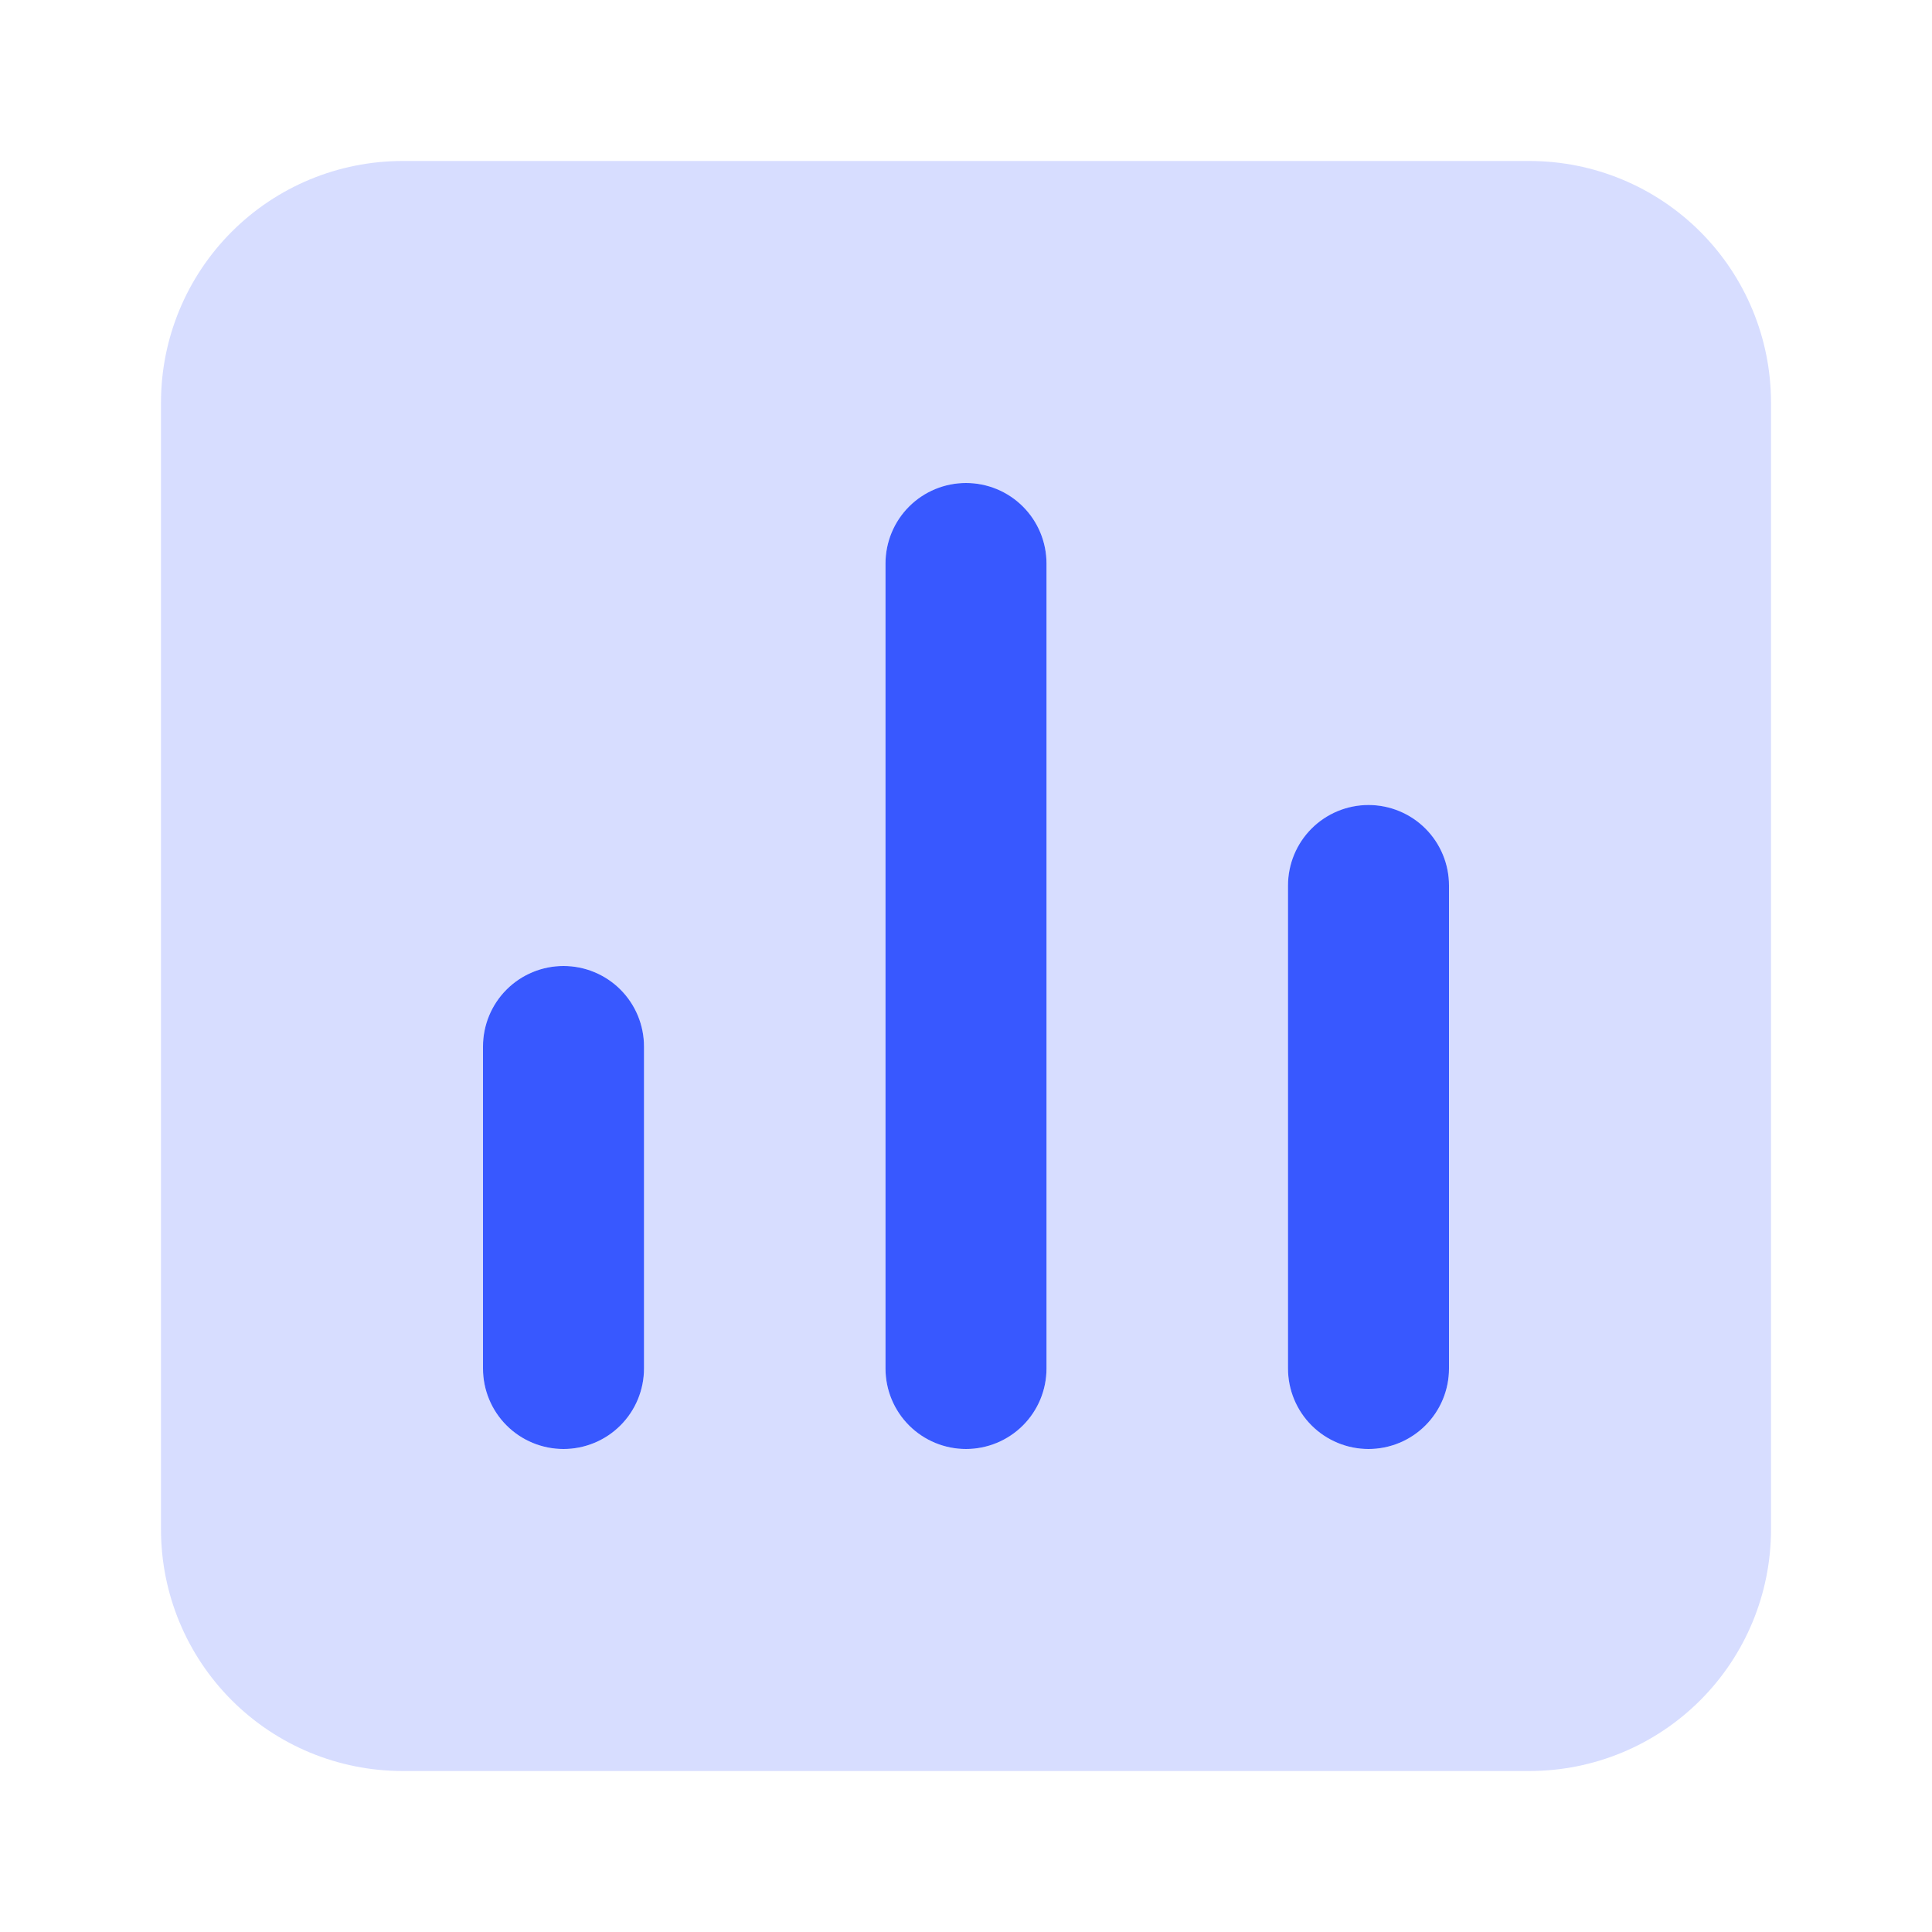
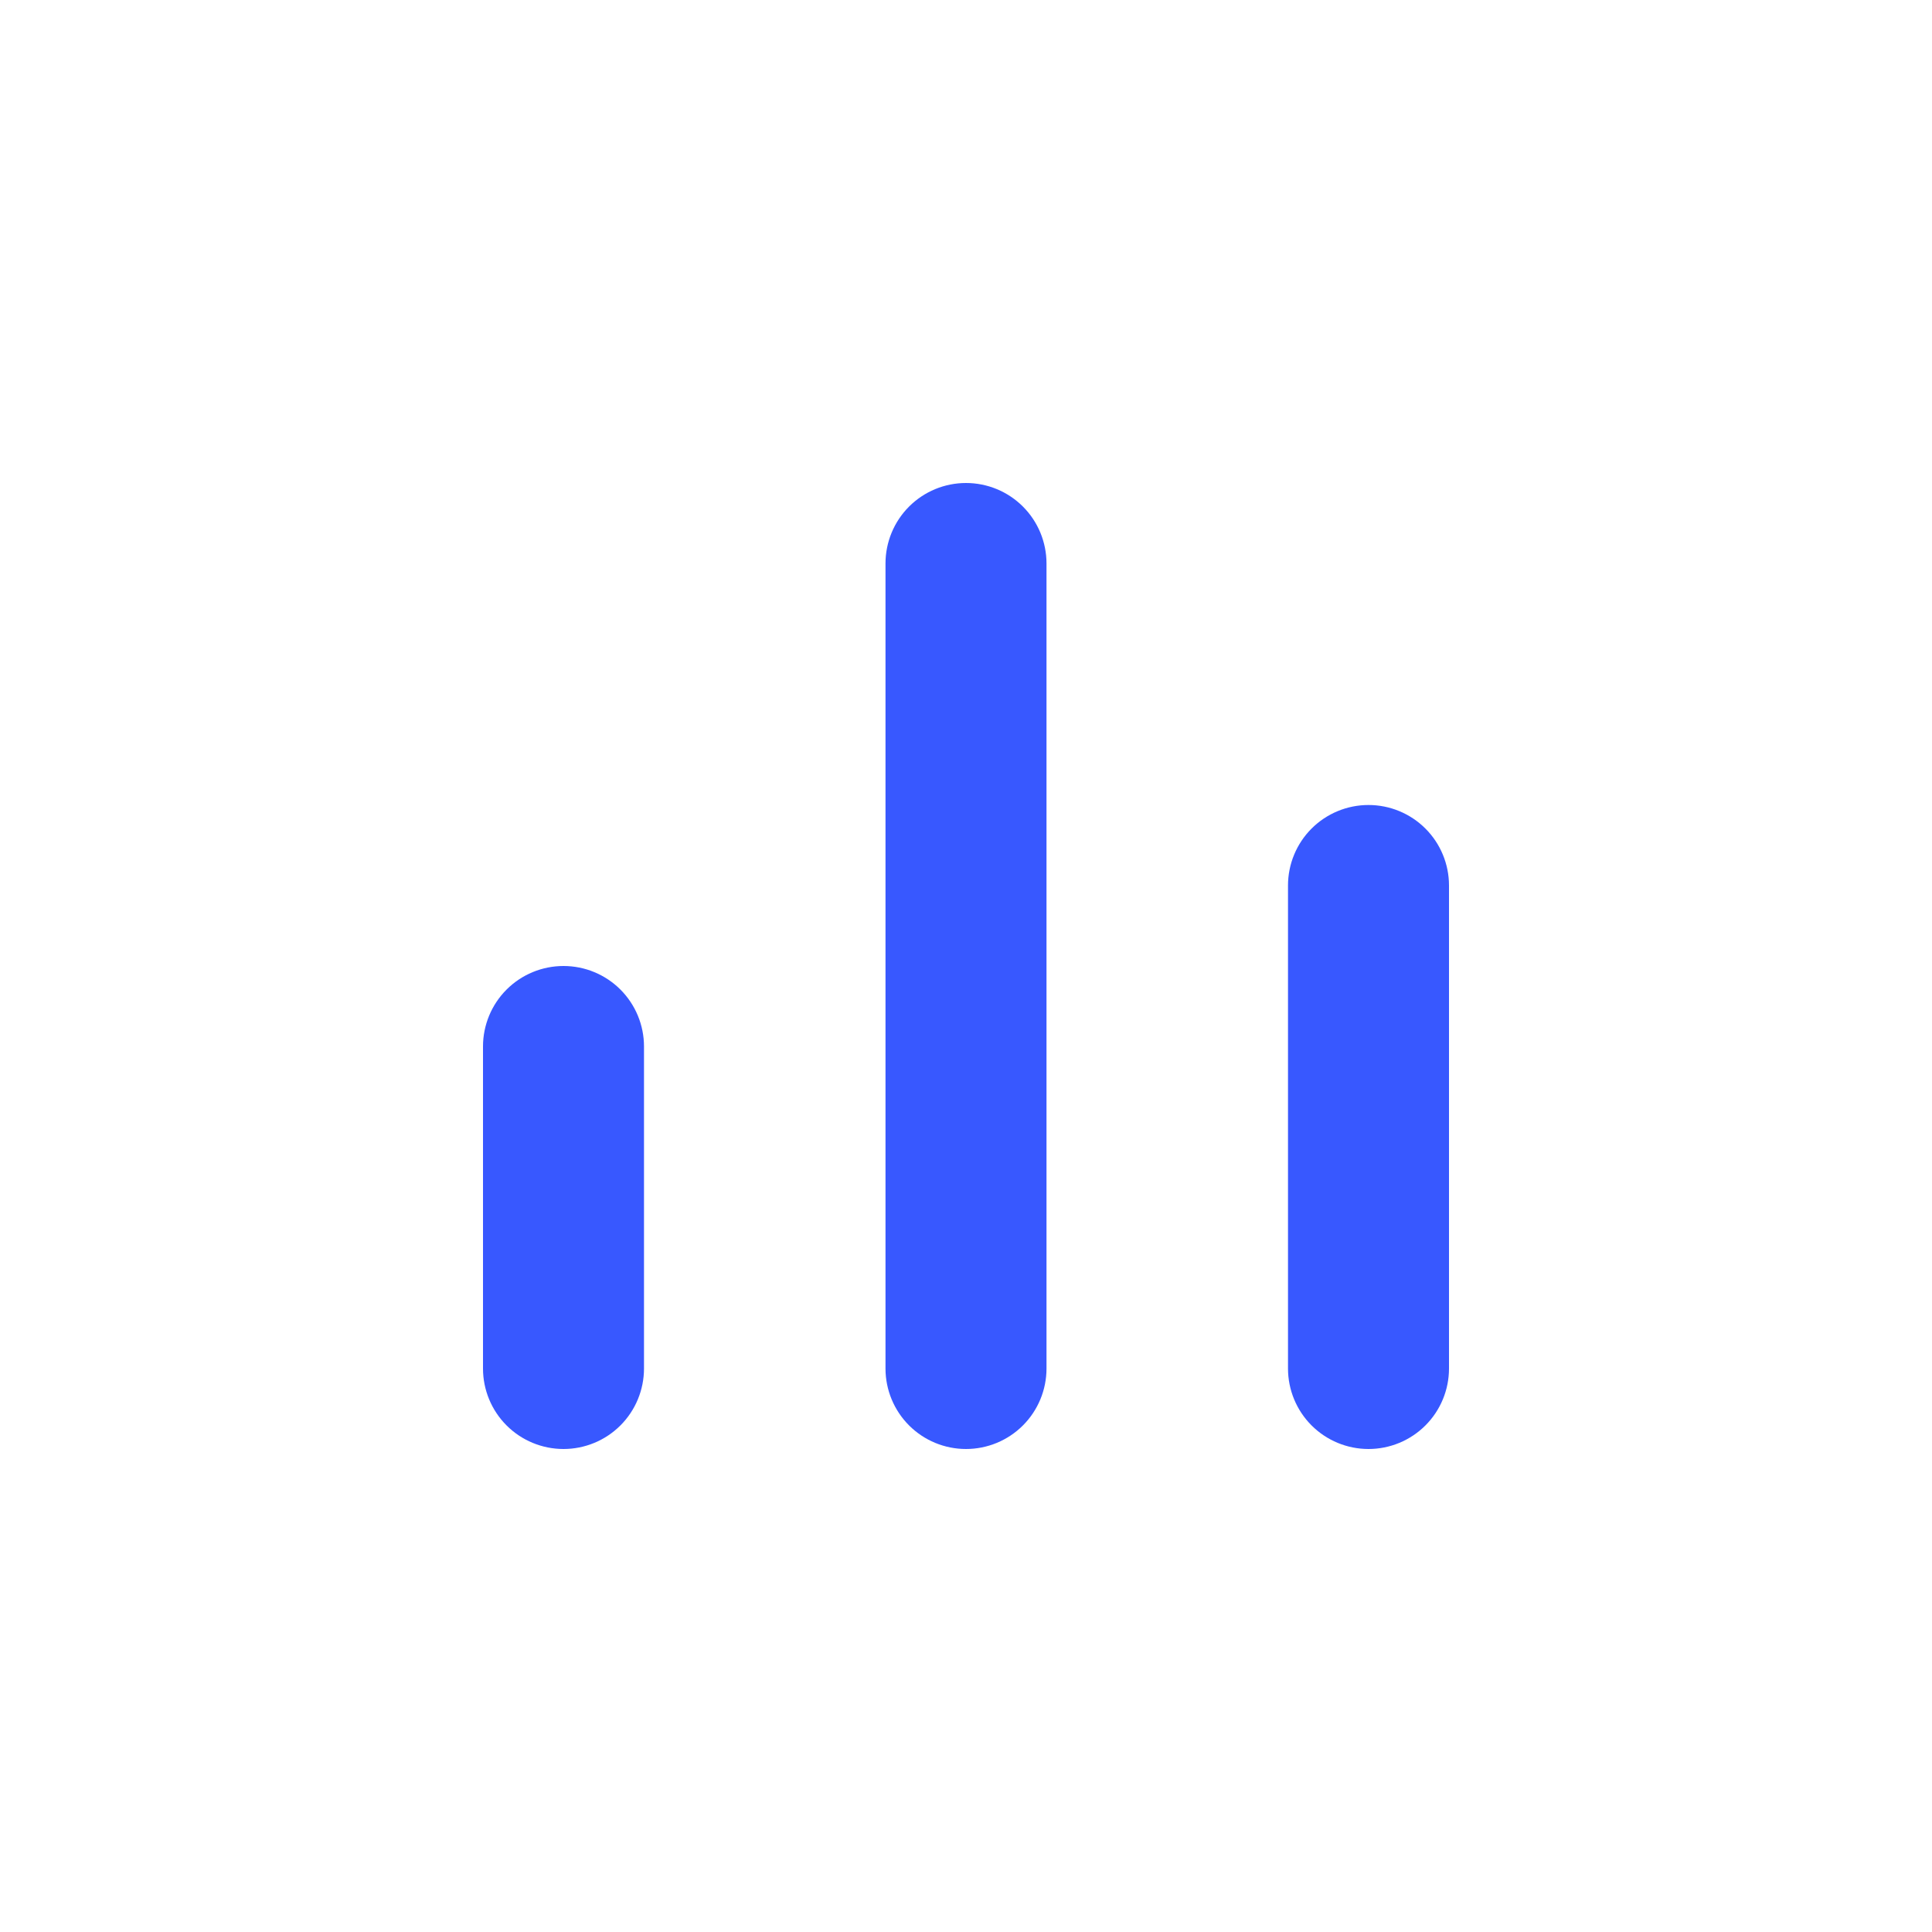
<svg xmlns="http://www.w3.org/2000/svg" width="75" height="75" viewBox="0 0 75 75" fill="none">
  <g filter="url(#filter0_d_55_1393)">
    <path d="M21.875 56.25C21.046 56.25 20.251 55.921 19.665 55.335C19.079 54.749 18.75 53.954 18.75 53.125V40.625C18.75 39.796 19.079 39.001 19.665 38.415C20.251 37.829 21.046 37.5 21.875 37.5C22.704 37.5 23.499 37.829 24.085 38.415C24.671 39.001 25 39.796 25 40.625V53.125C25 53.954 24.671 54.749 24.085 55.335C23.499 55.921 22.704 56.25 21.875 56.25ZM37.5 56.25C36.671 56.25 35.876 55.921 35.29 55.335C34.704 54.749 34.375 53.954 34.375 53.125V21.875C34.375 21.046 34.704 20.251 35.29 19.665C35.876 19.079 36.671 18.75 37.5 18.75C38.329 18.75 39.124 19.079 39.71 19.665C40.296 20.251 40.625 21.046 40.625 21.875V53.125C40.625 53.954 40.296 54.749 39.71 55.335C39.124 55.921 38.329 56.25 37.5 56.25ZM53.125 56.25C52.296 56.25 51.501 55.921 50.915 55.335C50.329 54.749 50 53.954 50 53.125V34.375C50 33.546 50.329 32.751 50.915 32.165C51.501 31.579 52.296 31.25 53.125 31.25C53.954 31.25 54.749 31.579 55.335 32.165C55.921 32.751 56.25 33.546 56.25 34.375V53.125C56.25 53.954 55.921 54.749 55.335 55.335C54.749 55.921 53.954 56.25 53.125 56.25Z" fill="url(#paint0_linear_55_1393)" />
  </g>
-   <path d="M59.375 6.25H15.625C13.139 6.25 10.754 7.238 8.996 8.996C7.238 10.754 6.25 13.139 6.25 15.625V59.375C6.25 61.861 7.238 64.246 8.996 66.004C10.754 67.762 13.139 68.75 15.625 68.75H59.375C61.861 68.75 64.246 67.762 66.004 66.004C67.762 64.246 68.75 61.861 68.75 59.375V15.625C68.75 13.139 67.762 10.754 66.004 8.996C64.246 7.238 61.861 6.25 59.375 6.25ZM25 53.125C25 53.954 24.671 54.749 24.085 55.335C23.499 55.921 22.704 56.25 21.875 56.25C21.046 56.25 20.251 55.921 19.665 55.335C19.079 54.749 18.75 53.954 18.75 53.125V40.625C18.75 39.796 19.079 39.001 19.665 38.415C20.251 37.829 21.046 37.5 21.875 37.5C22.704 37.5 23.499 37.829 24.085 38.415C24.671 39.001 25 39.796 25 40.625V53.125ZM40.625 53.125C40.625 53.954 40.296 54.749 39.71 55.335C39.124 55.921 38.329 56.25 37.5 56.25C36.671 56.25 35.876 55.921 35.29 55.335C34.704 54.749 34.375 53.954 34.375 53.125V21.875C34.375 21.046 34.704 20.251 35.29 19.665C35.876 19.079 36.671 18.75 37.5 18.75C38.329 18.75 39.124 19.079 39.71 19.665C40.296 20.251 40.625 21.046 40.625 21.875V53.125ZM56.25 53.125C56.25 53.954 55.921 54.749 55.335 55.335C54.749 55.921 53.954 56.25 53.125 56.25C52.296 56.25 51.501 55.921 50.915 55.335C50.329 54.749 50 53.954 50 53.125V34.375C50 33.546 50.329 32.751 50.915 32.165C51.501 31.579 52.296 31.25 53.125 31.25C53.954 31.25 54.749 31.579 55.335 32.165C55.921 32.751 56.25 33.546 56.25 34.375V53.125Z" fill="#3858FF" fill-opacity="0.2" />
  <defs>
    <filter id="filter0_d_55_1393" x="16.75" y="16.75" width="41.5" height="41.5" filterUnits="userSpaceOnUse" color-interpolation-filters="sRGB">
      <feFlood flood-opacity="0" result="BackgroundImageFix" />
      <feColorMatrix in="SourceAlpha" type="matrix" values="0 0 0 0 0 0 0 0 0 0 0 0 0 0 0 0 0 0 127 0" result="hardAlpha" />
      <feOffset />
      <feGaussianBlur stdDeviation="1" />
      <feComposite in2="hardAlpha" operator="out" />
      <feColorMatrix type="matrix" values="0 0 0 0 0.125 0 0 0 0 0.447 0 0 0 0 0.996 0 0 0 0.5 0" />
      <feBlend mode="normal" in2="BackgroundImageFix" result="effect1_dropShadow_55_1393" />
      <feBlend mode="normal" in="SourceGraphic" in2="effect1_dropShadow_55_1393" result="shape" />
    </filter>
    <linearGradient id="paint0_linear_55_1393" x1="37.5" y1="18.75" x2="37.5" y2="56.25" gradientUnits="userSpaceOnUse">
      <stop stop-color="#3858FF" />
      <stop offset="1" stop-color="#3858FF" />
    </linearGradient>
  </defs>
</svg>